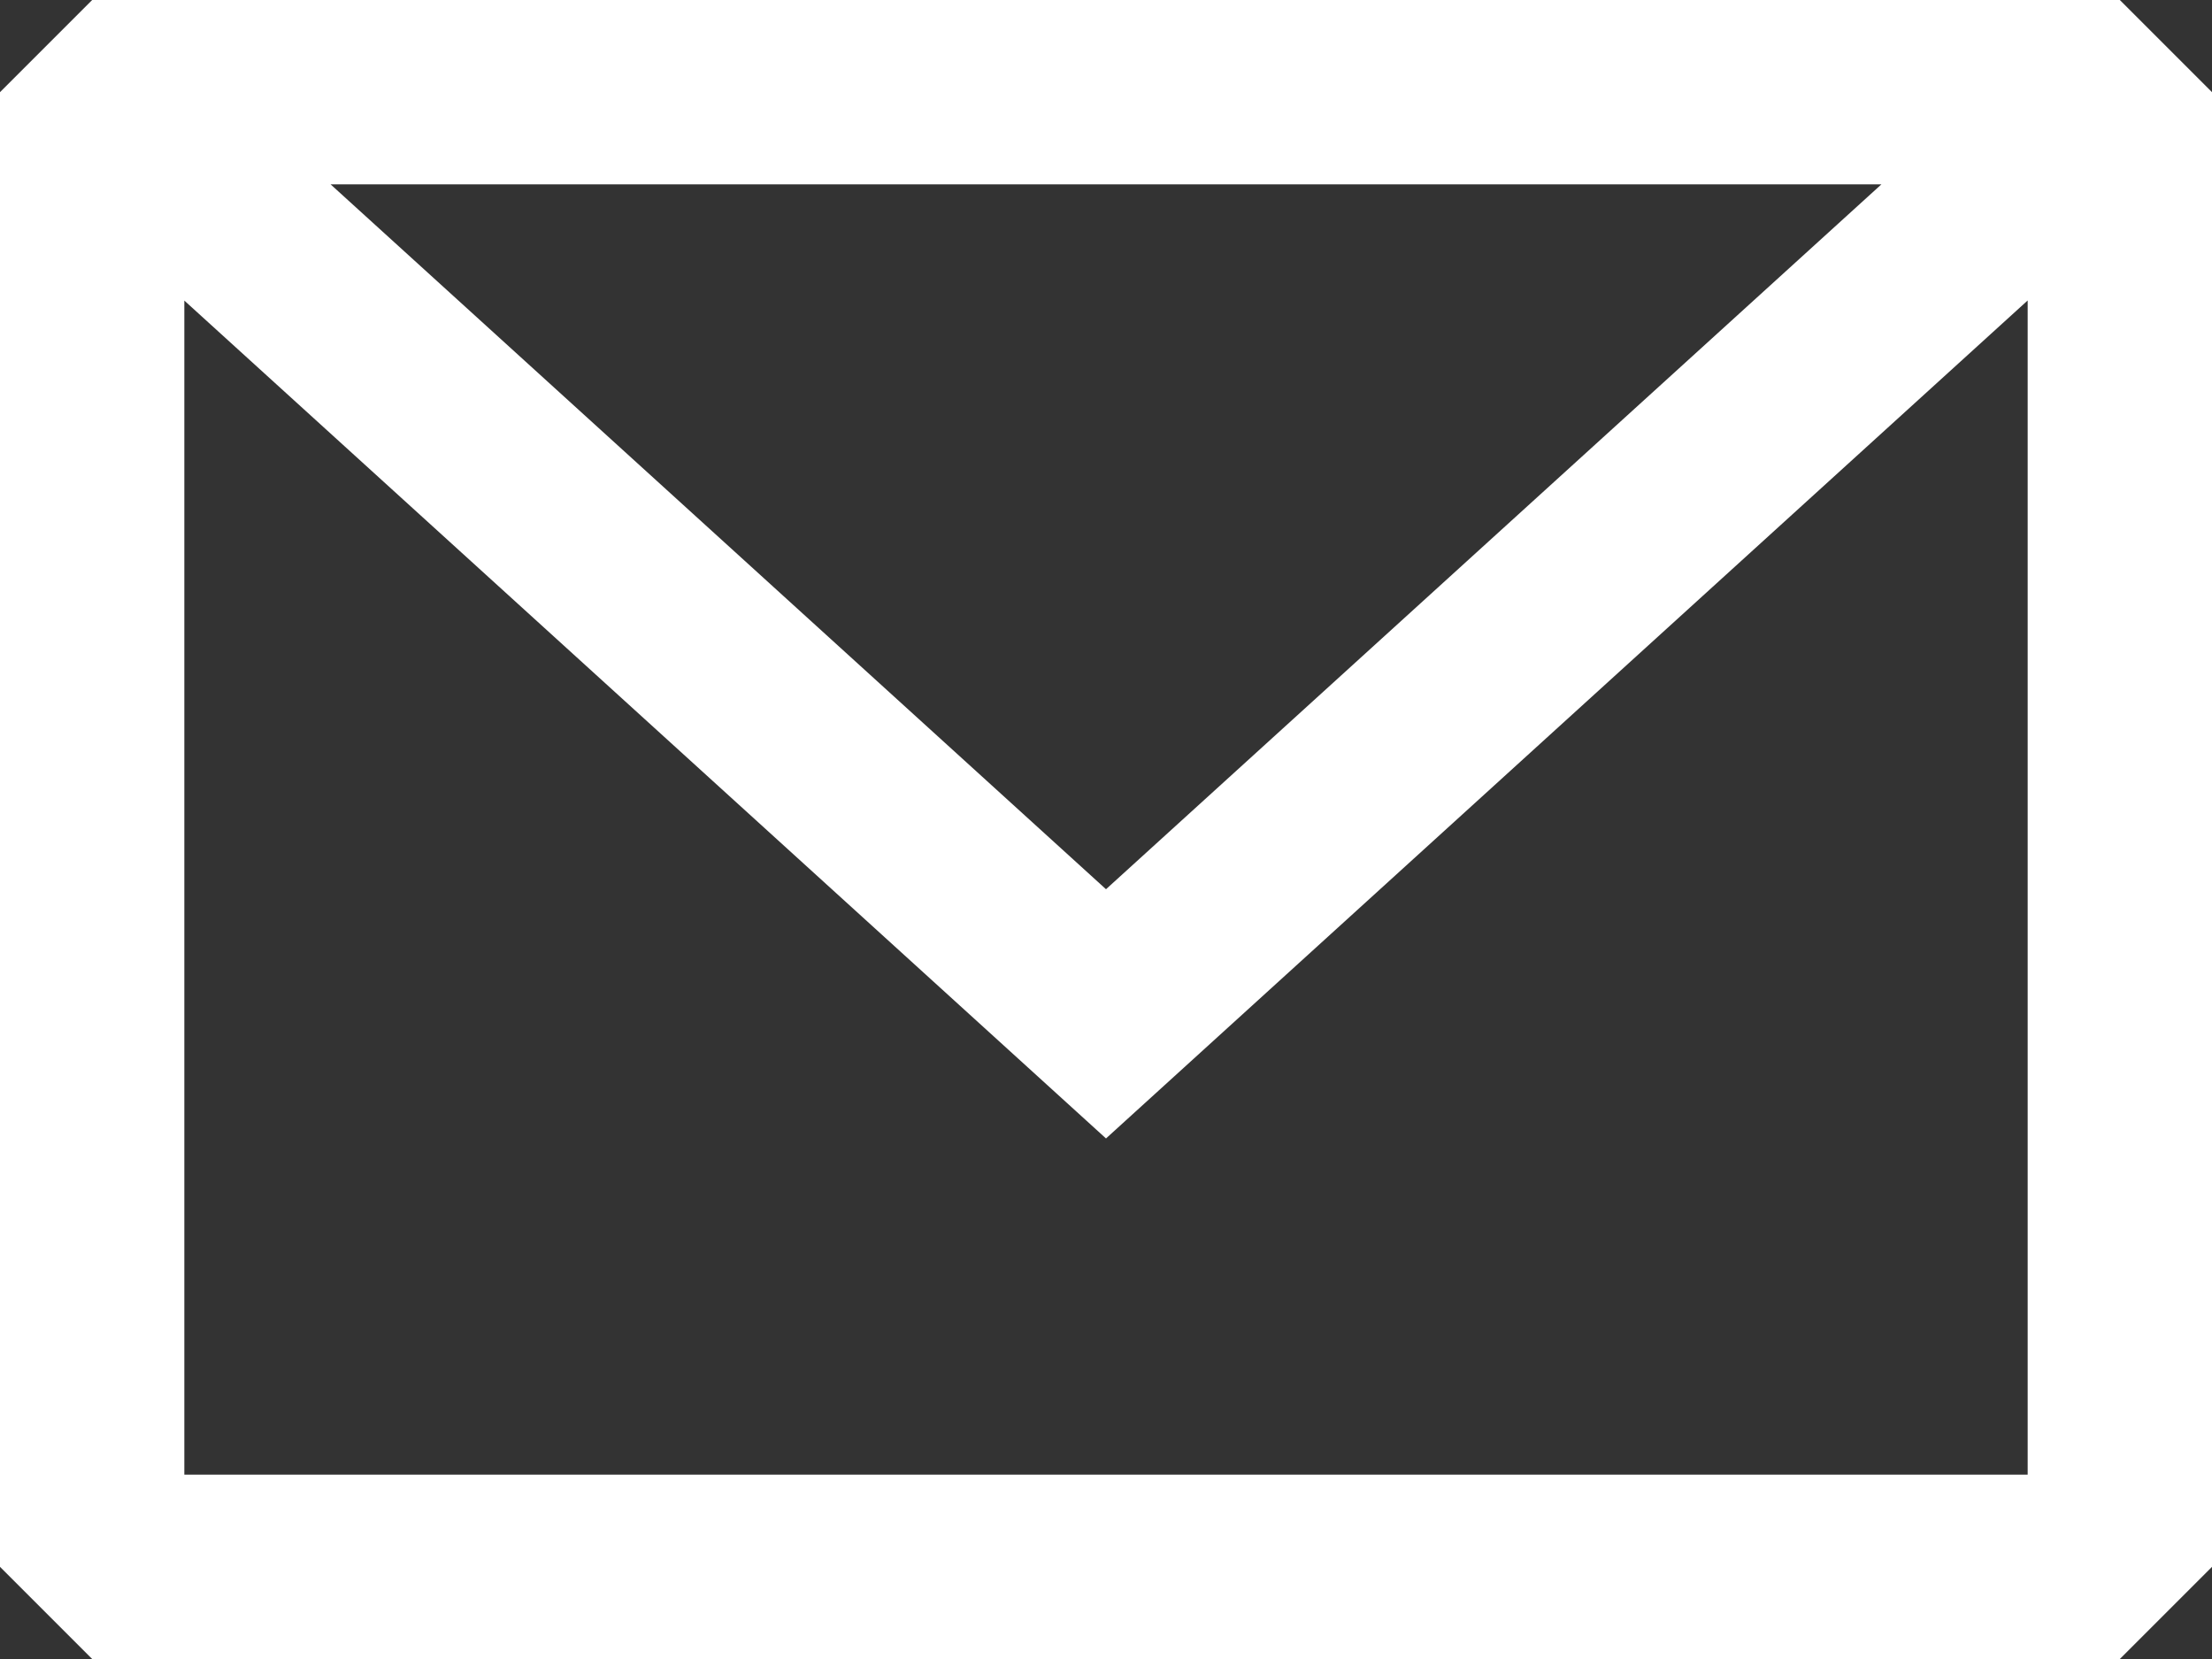
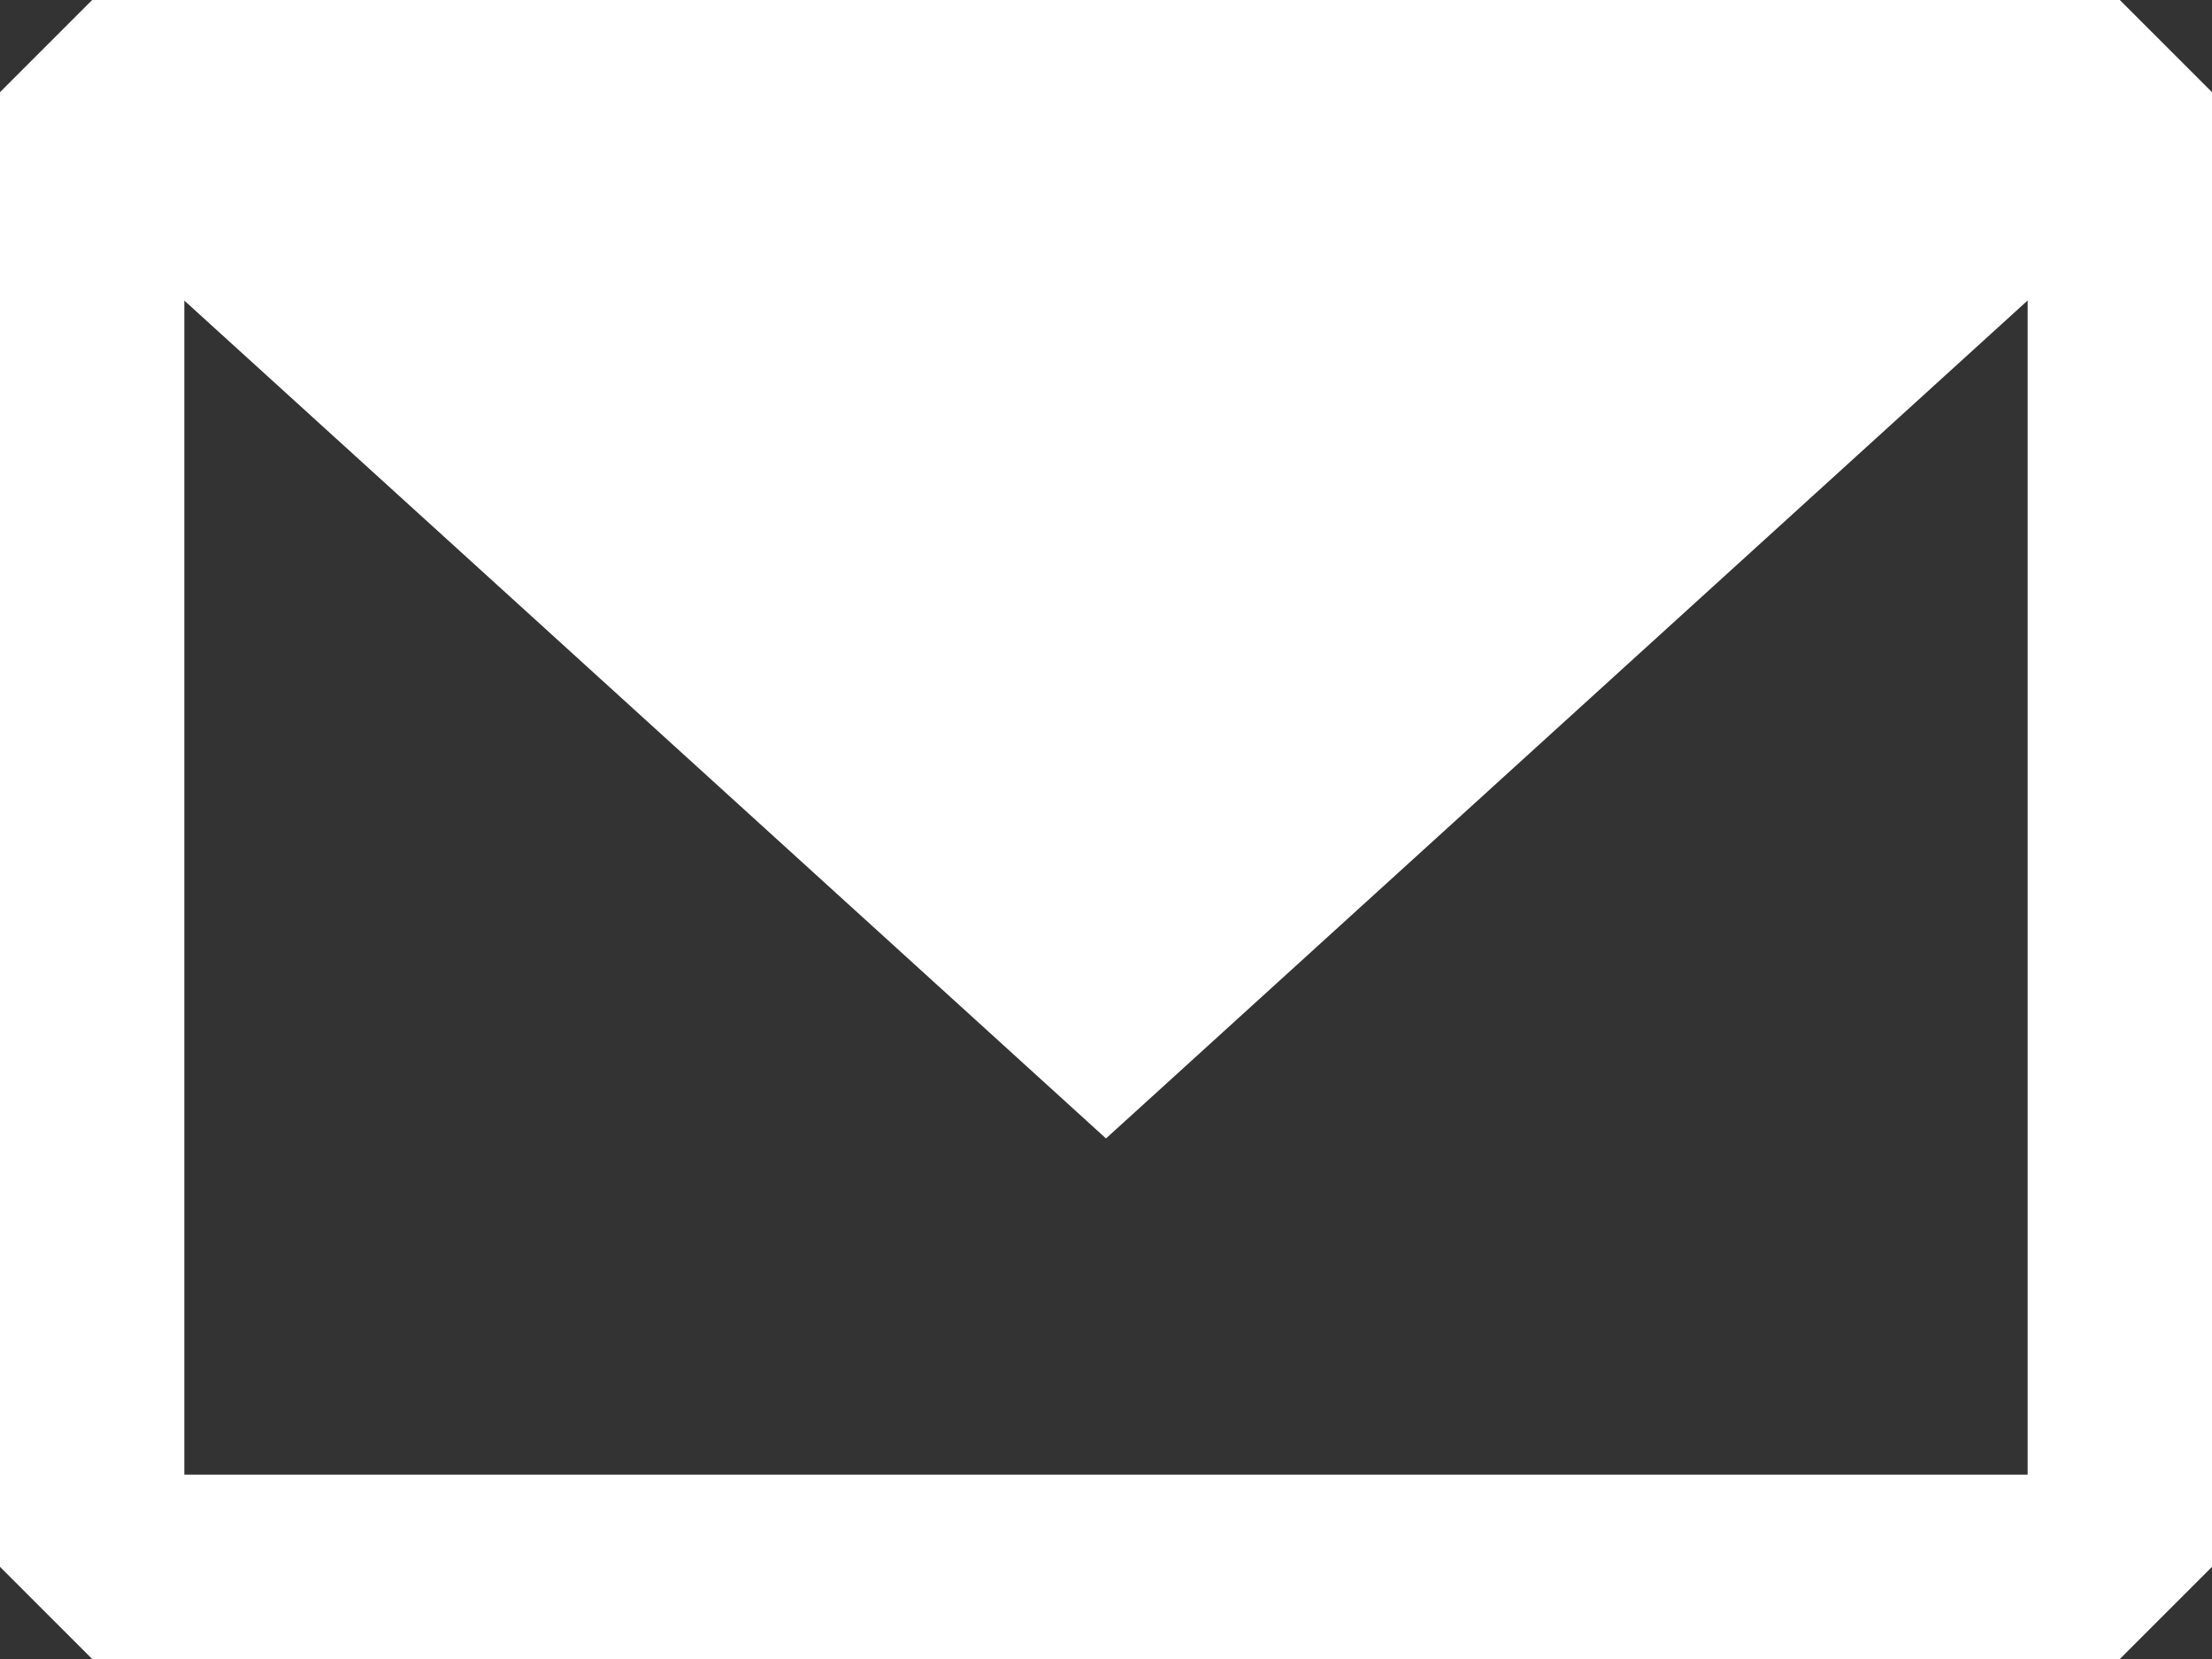
<svg xmlns="http://www.w3.org/2000/svg" preserveAspectRatio="none" fill="none" viewBox="3 5.25 18 13.5">
  <rect x="3" y="5.25" width="18" height="13.5" fill="#333333" stroke="none" />
-   <path fill-rule="evenodd" clip-rule="evenodd" d="M3.75 5.25L3 6V18L3.75 18.75H20.25L21 18V6L20.25 5.25H3.75ZM4.5 7.696V17.25H19.5V7.695L12 14.514L4.5 7.696ZM18.31 6.75H5.69L12 12.486L18.31 6.75Z" fill="#fff" />
+   <path fill-rule="evenodd" clip-rule="evenodd" d="M3.75 5.25L3 6V18L3.75 18.75H20.25L21 18V6L20.25 5.25H3.75ZM4.5 7.696V17.25H19.5V7.695L12 14.514L4.5 7.696ZM18.31 6.75H5.69L18.31 6.75Z" fill="#fff" />
</svg>